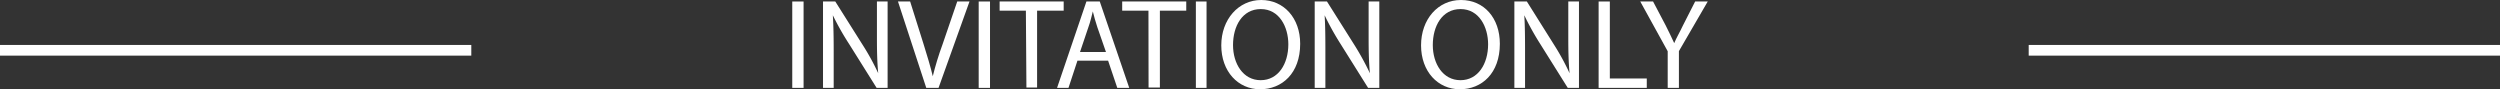
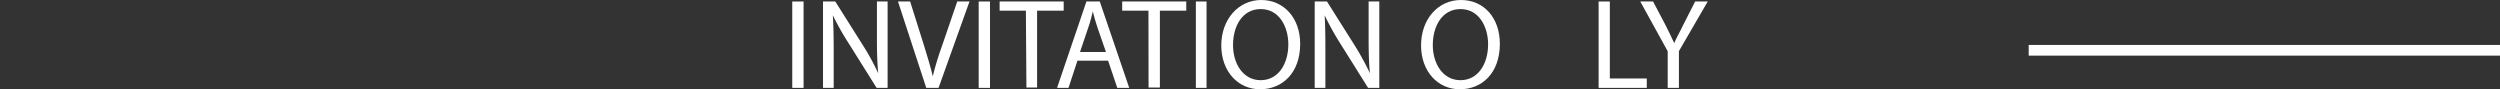
<svg xmlns="http://www.w3.org/2000/svg" viewBox="0 0 234.14 8.36">
  <rect x="0" y="0" width="234.14" height="8.36" fill="#333333" stroke="none" />
  <defs>
    <style>.cls-1,.cls-2{fill:#fff;}.cls-2{stroke:#fff;stroke-miterlimit:10;}</style>
  </defs>
  <g id="Layer_2" data-name="Layer 2">
    <g id="Layer_1-2" data-name="Layer 1">
      <path class="cls-1" d="M75.26.14V8.23H74.2V.14Z" />
      <path class="cls-1" d="M77.08,8.23V.14h1.15l2.58,4.09a22.11,22.11,0,0,1,1.44,2.63h0c-.1-1.08-.12-2.06-.12-3.32V.14h1V8.23H82.1l-2.57-4.1A25.39,25.39,0,0,1,78,1.43h0c.06,1,.08,2,.08,3.33V8.23Z" />
      <path class="cls-1" d="M86.75,8.23,84.1.14h1.14l1.26,4c.34,1.09.64,2.07.86,3h0c.23-.94.55-2,.92-3l1.37-4H90.8L87.9,8.23Z" />
      <path class="cls-1" d="M92.72.14V8.23H91.66V.14Z" />
      <path class="cls-1" d="M96.08,1H93.62V.14h6V1H97.13v7.2h-1Z" />
      <path class="cls-1" d="M100.91,5.68l-.84,2.55H99L101.75.14H103l2.76,8.09h-1.12l-.86-2.55Zm2.67-.81-.81-2.33c-.18-.53-.3-1-.42-1.47h0c-.12.47-.24,1-.41,1.46l-.79,2.34Z" />
      <path class="cls-1" d="M107.56,1H105.1V.14h6V1h-2.47v7.2h-1.06Z" />
      <path class="cls-1" d="M113,.14V8.23h-1V.14Z" />
      <path class="cls-1" d="M121.77,4.1c0,2.77-1.7,4.26-3.76,4.26s-3.63-1.67-3.63-4.11S116,0,118.12,0,121.77,1.69,121.77,4.1Zm-6.29.12c0,1.74.94,3.29,2.59,3.29s2.59-1.53,2.59-3.36c0-1.62-.84-3.3-2.58-3.3S115.48,2.46,115.48,4.22Z" />
      <path class="cls-1" d="M123.13,8.23V.14h1.15l2.58,4.09a25.4,25.4,0,0,1,1.44,2.63h0c-.1-1.08-.12-2.06-.12-3.32V.14h1V8.23h-1.05l-2.57-4.1a25.39,25.39,0,0,1-1.5-2.7h0c.06,1,.07,2,.07,3.33V8.23Z" />
      <path class="cls-1" d="M140.47,4.1c0,2.77-1.69,4.26-3.75,4.26s-3.63-1.67-3.63-4.11S134.67,0,136.83,0,140.47,1.69,140.47,4.1Zm-6.28.12c0,1.74.94,3.29,2.59,3.29s2.59-1.53,2.59-3.36c0-1.62-.84-3.3-2.58-3.3S134.19,2.46,134.19,4.22Z" />
-       <path class="cls-1" d="M141.83,8.23V.14H143l2.57,4.09A22.11,22.11,0,0,1,147,6.86h0c-.1-1.08-.12-2.06-.12-3.32V.14h1V8.23h-1.05l-2.57-4.1a25.39,25.39,0,0,1-1.5-2.7h0c.06,1,.07,2,.07,3.33V8.23Z" />
      <path class="cls-1" d="M149.72.14h1.05V7.35h3.46v.88h-4.51Z" />
      <path class="cls-1" d="M156.19,8.23V4.8L153.62.14h1.2L156,2.38c.3.61.55,1.1.8,1.66h0c.22-.53.51-1,.82-1.66L158.76.14h1.18l-2.7,4.65V8.23Z" />
-       <line class="cls-2" x1="44.14" y1="4.71" y2="4.71" />
      <line class="cls-2" x1="234.14" y1="4.71" x2="190" y2="4.71" />
    </g>
  </g>
</svg>